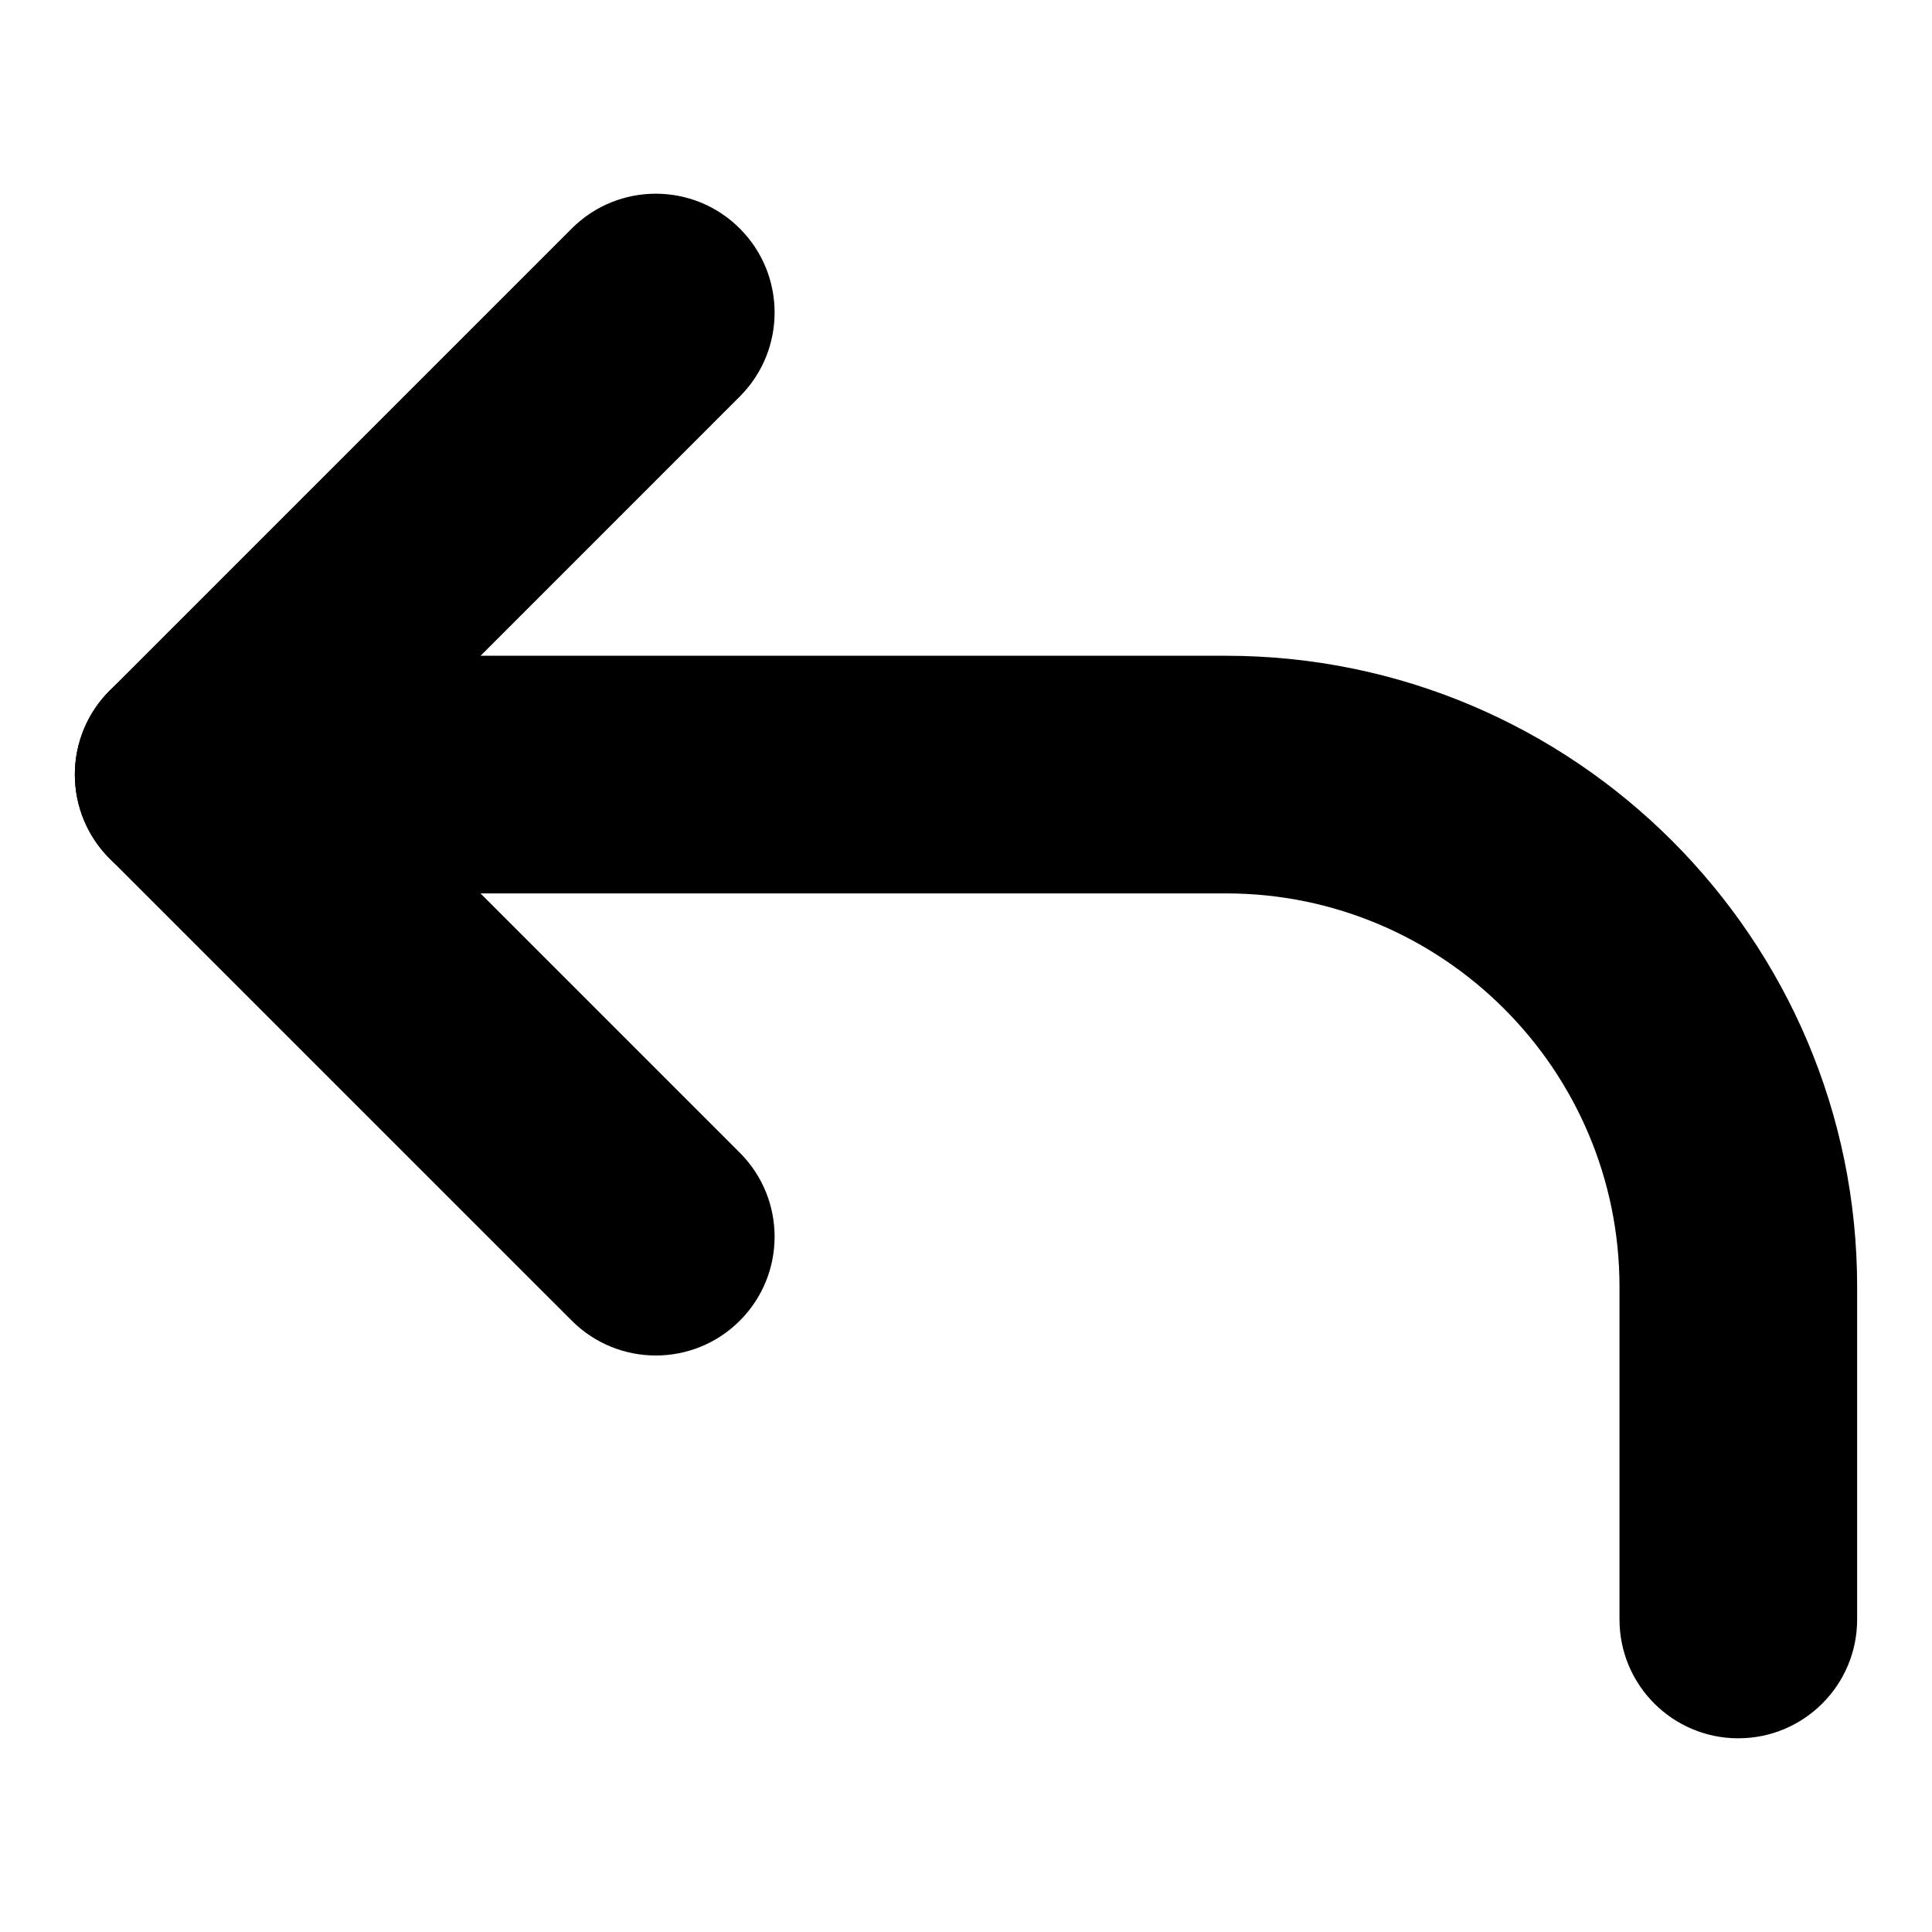
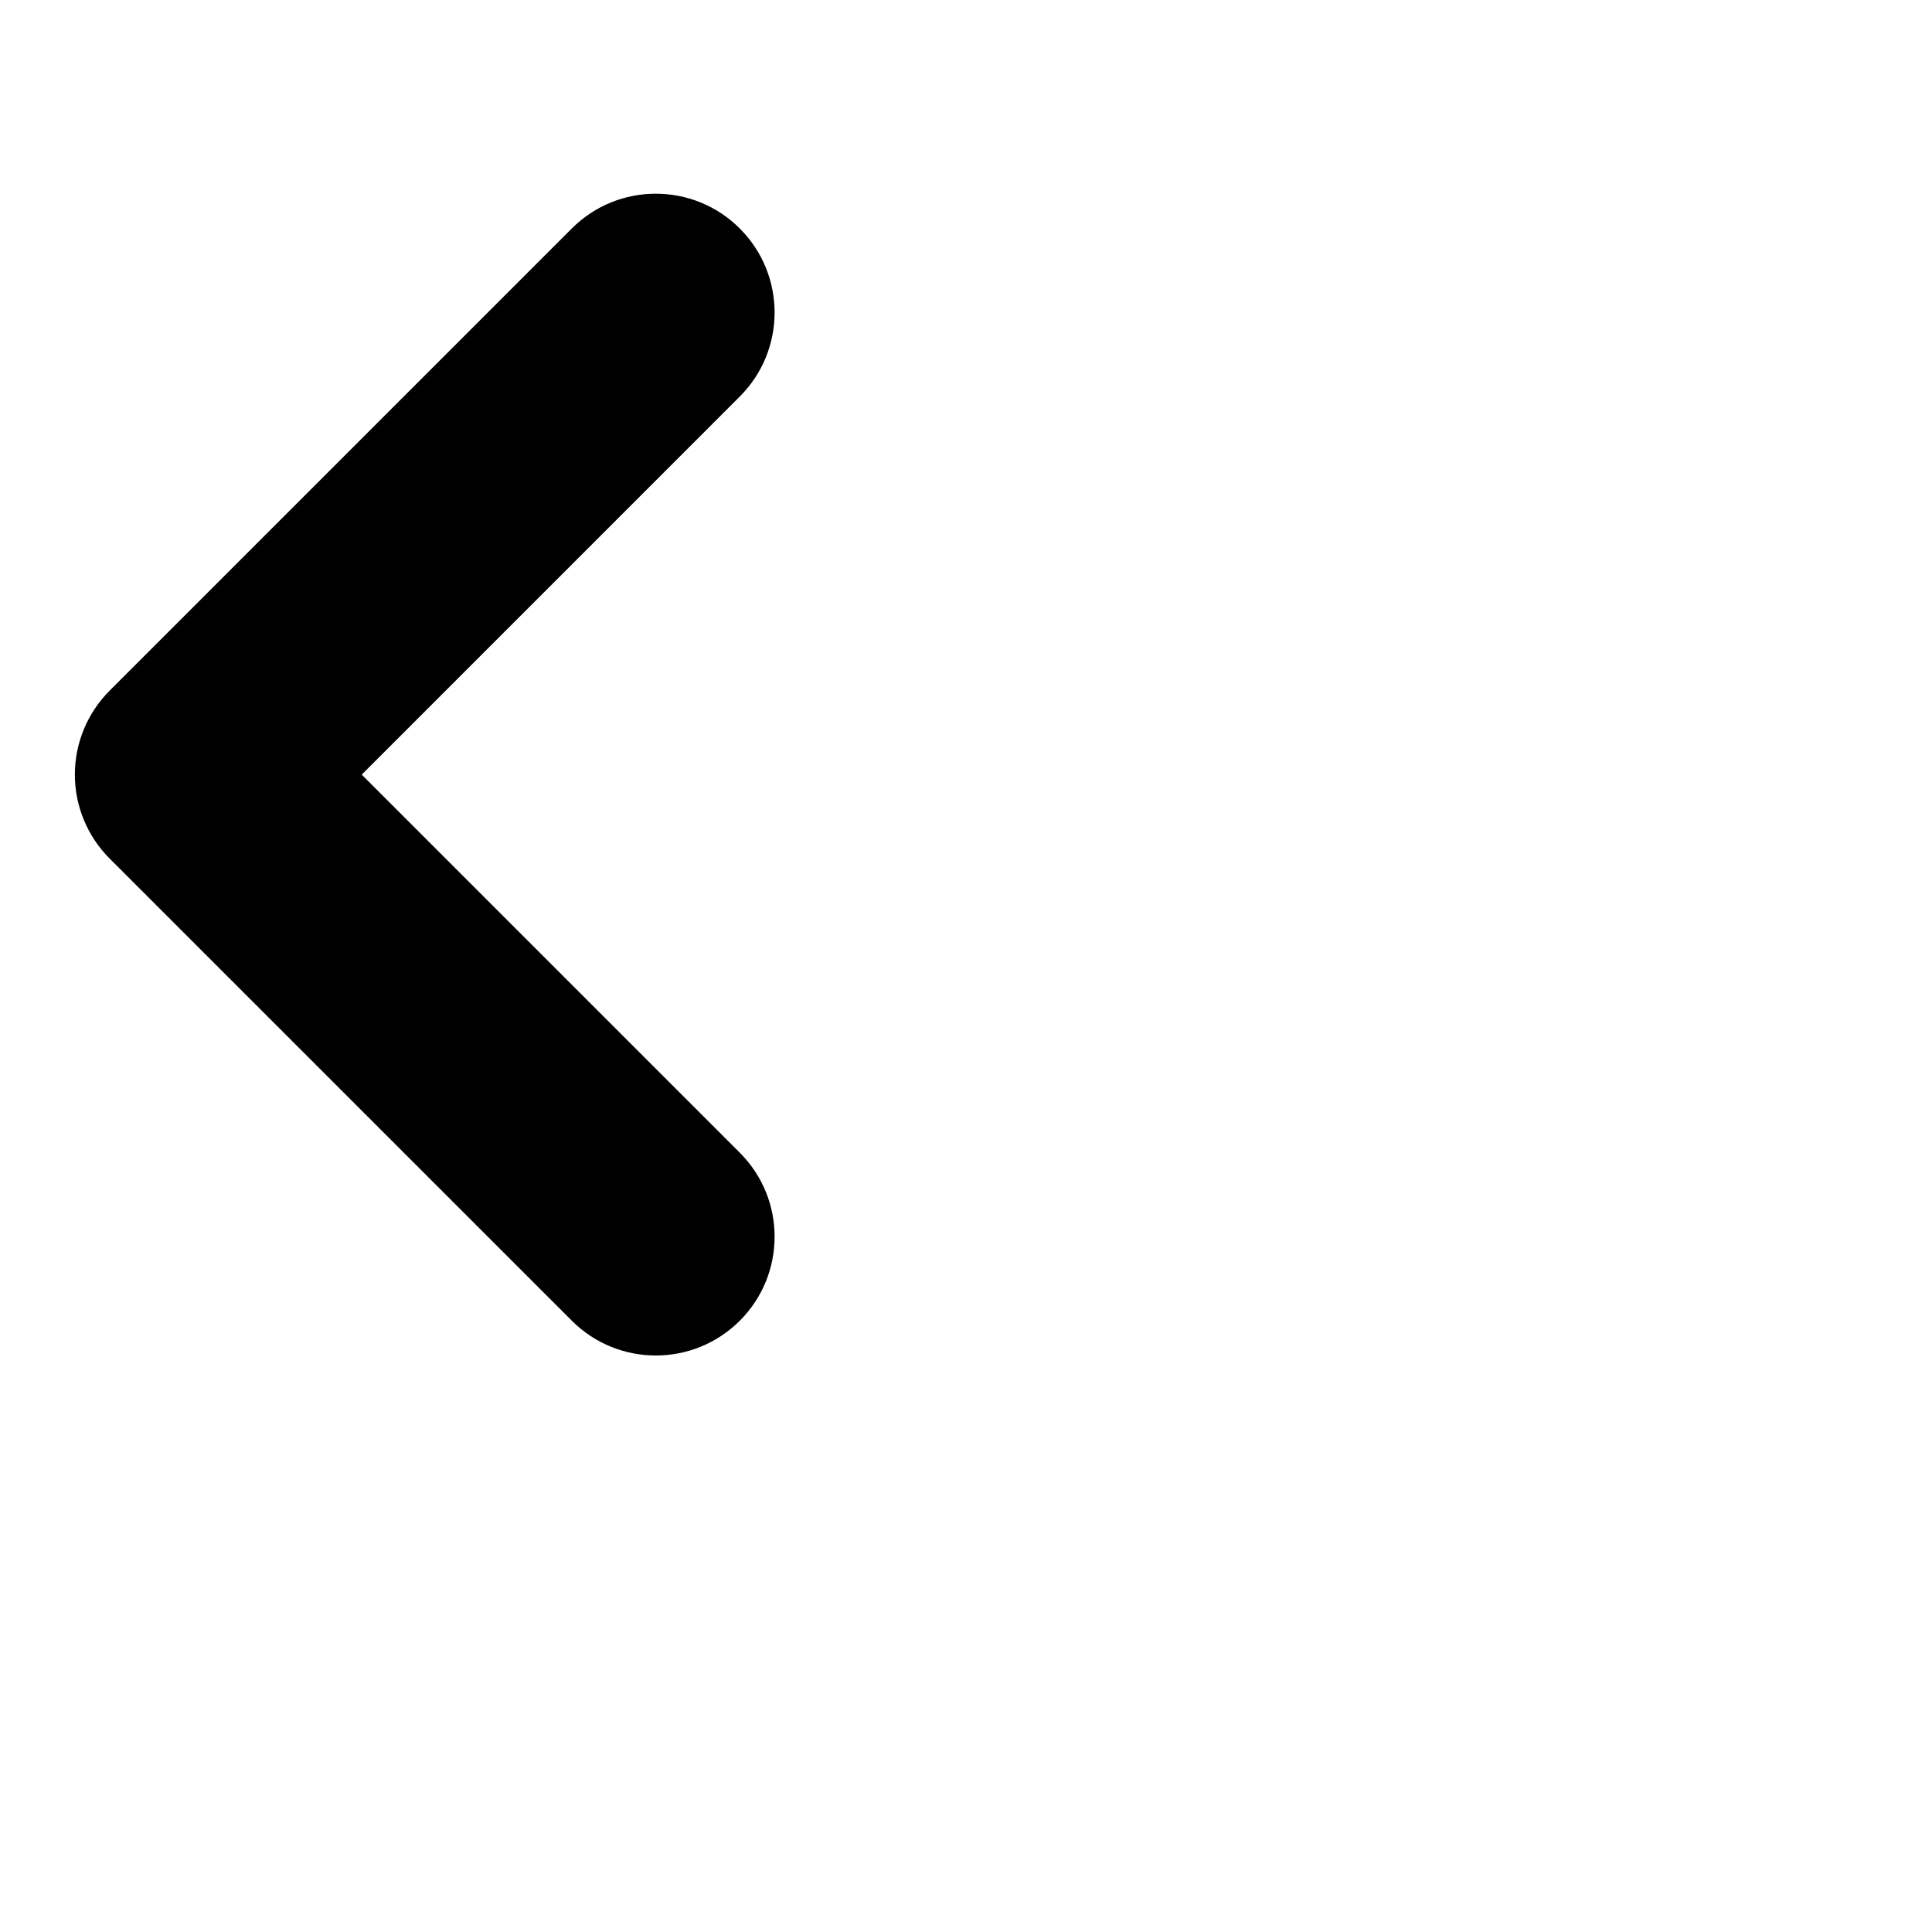
<svg xmlns="http://www.w3.org/2000/svg" fill="#000000" width="800px" height="800px" version="1.1" viewBox="144 144 512 512">
  <g>
    <path d="m317.79 503.22c-8.055 0-16.113-3.074-22.262-9.227l-122.46-122.45c-5.906-5.902-9.23-13.914-9.23-22.262s3.32-16.359 9.227-22.262l122.46-122.46c12.285-12.301 32.242-12.301 44.527 0 12.301 12.293 12.301 32.234 0 44.527l-100.19 100.2 100.19 100.19c12.301 12.293 12.301 32.234 0 44.527-6.141 6.144-14.207 9.219-22.262 9.219z" />
-     <path d="m604.67 604.67c-17.391 0-31.488-14.098-31.488-31.488v-88.152c0-57.496-46.77-104.27-104.27-104.27h-273.59c-17.391 0-31.488-14.098-31.488-31.488s14.098-31.488 31.488-31.488h273.59c92.223 0 167.25 75.023 167.25 167.24v88.152c0 17.387-14.102 31.488-31.488 31.488z" />
  </g>
</svg>